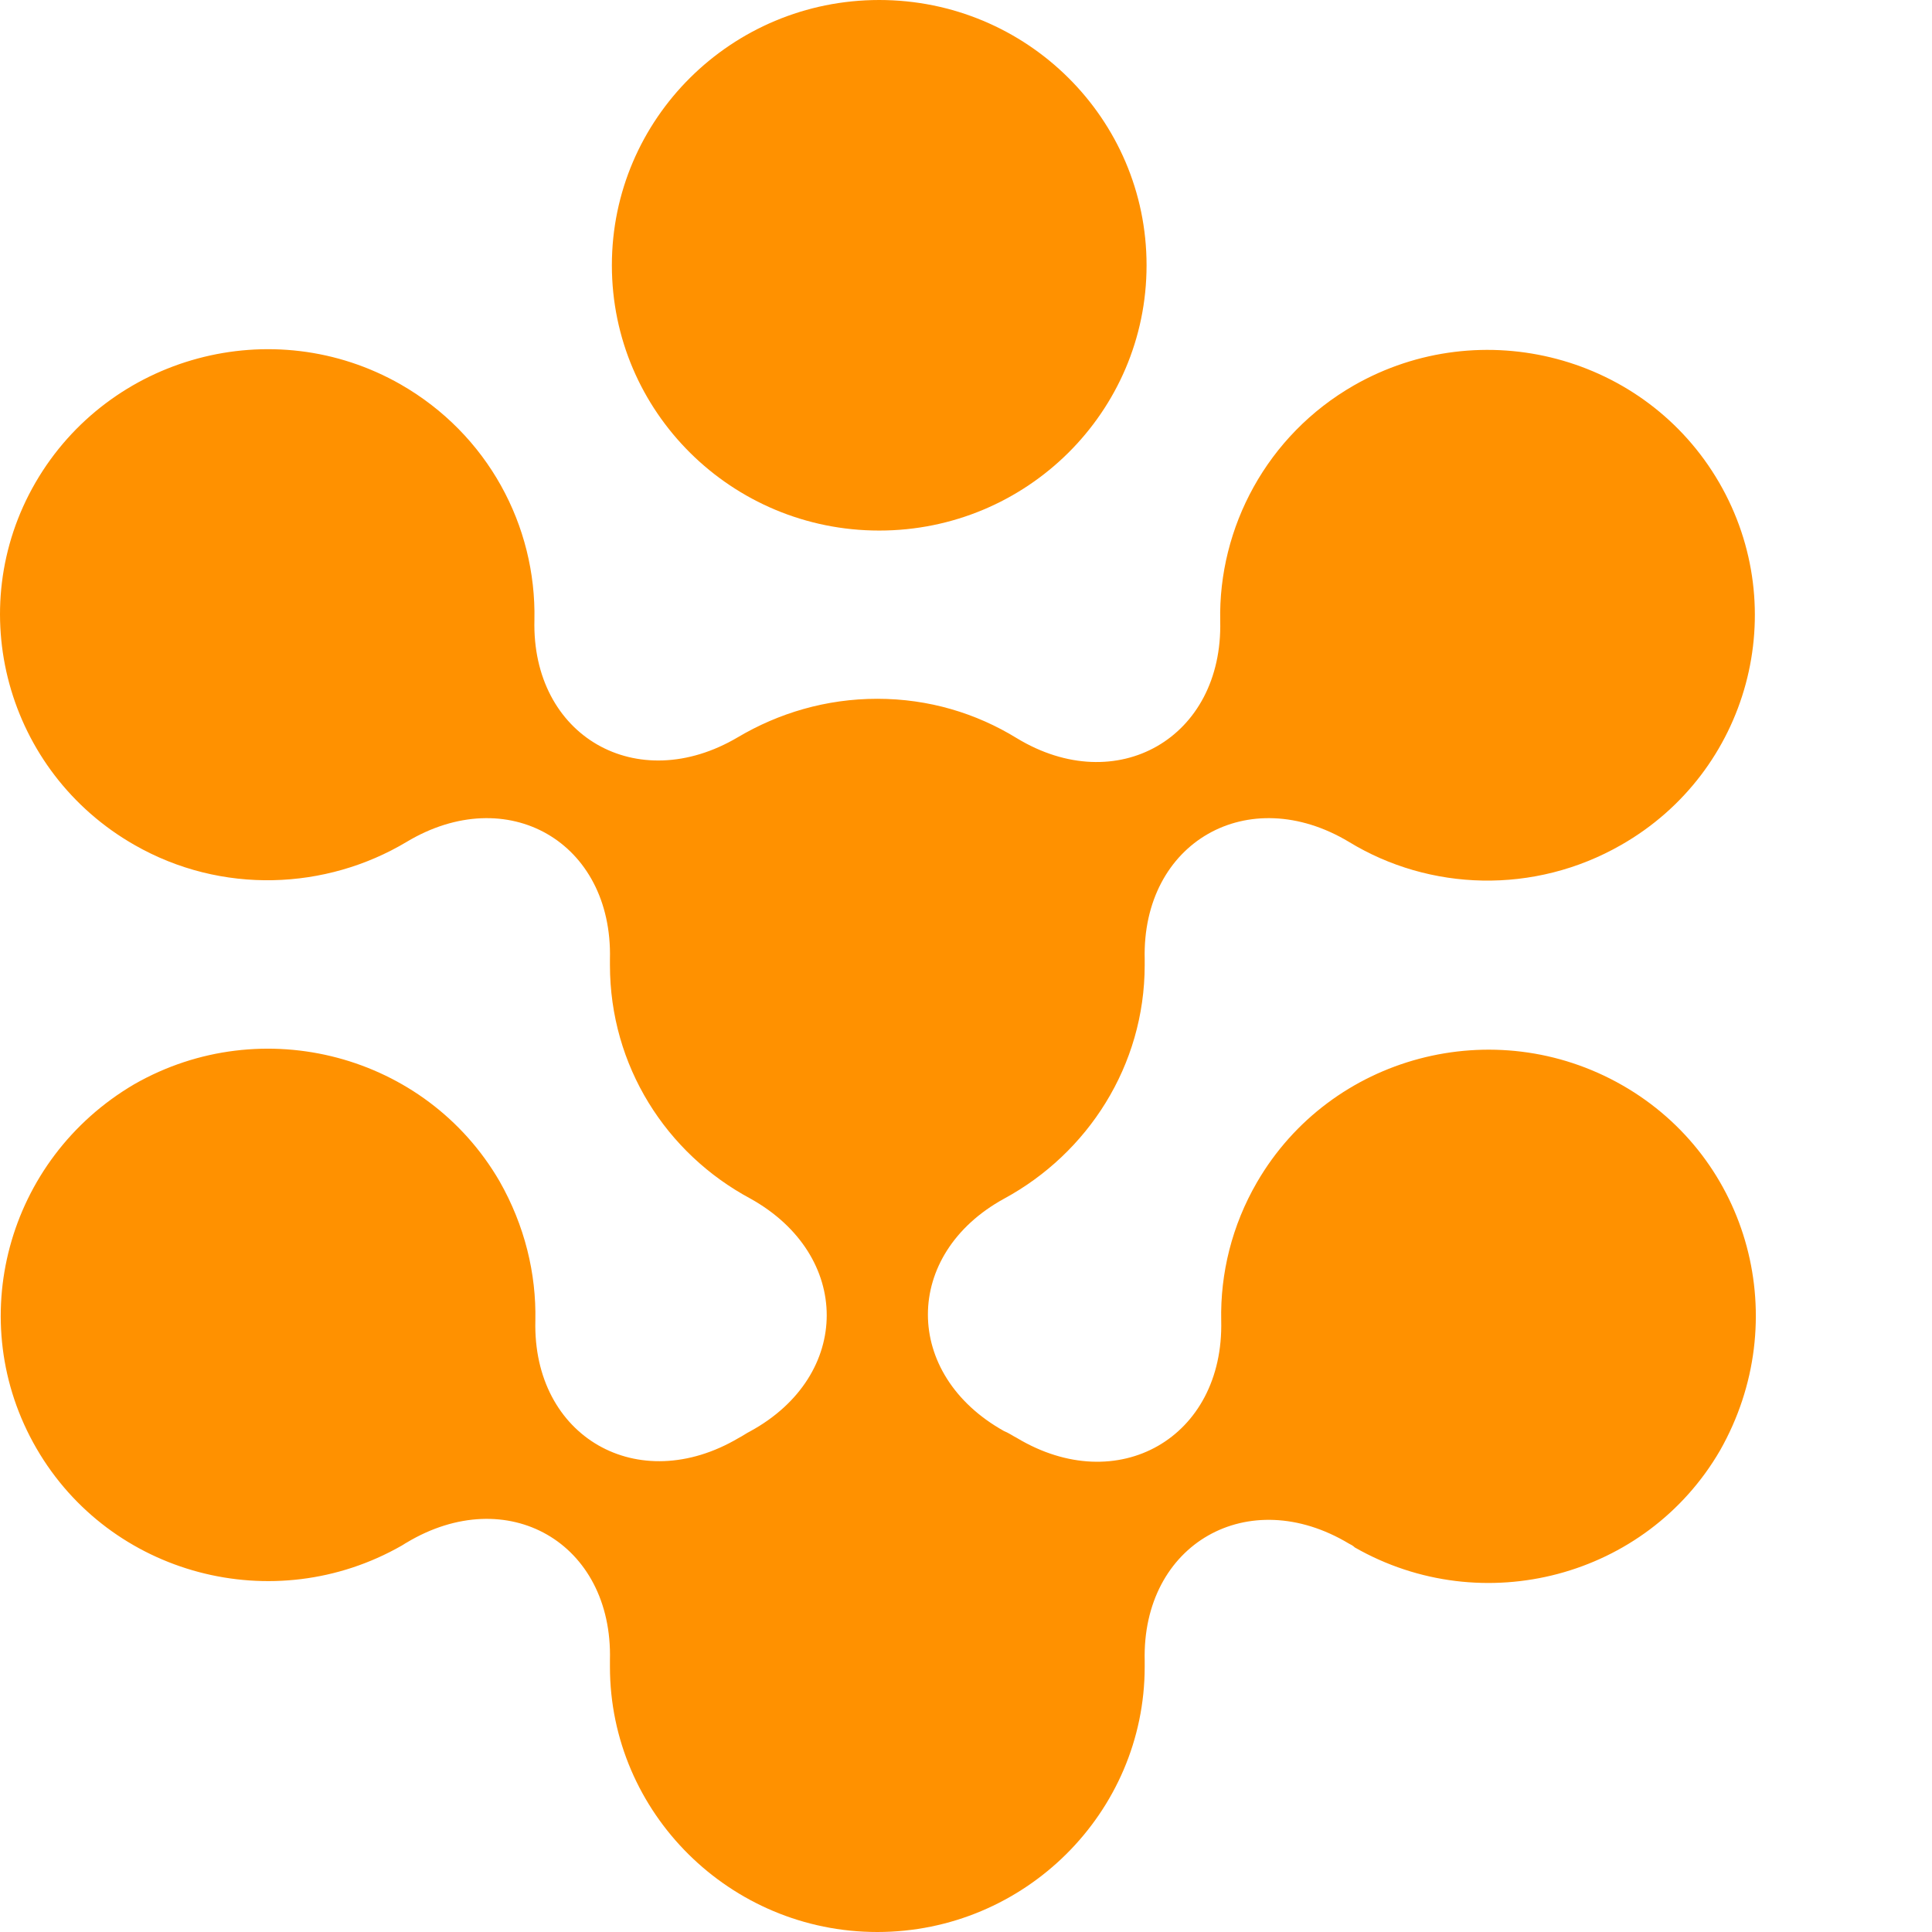
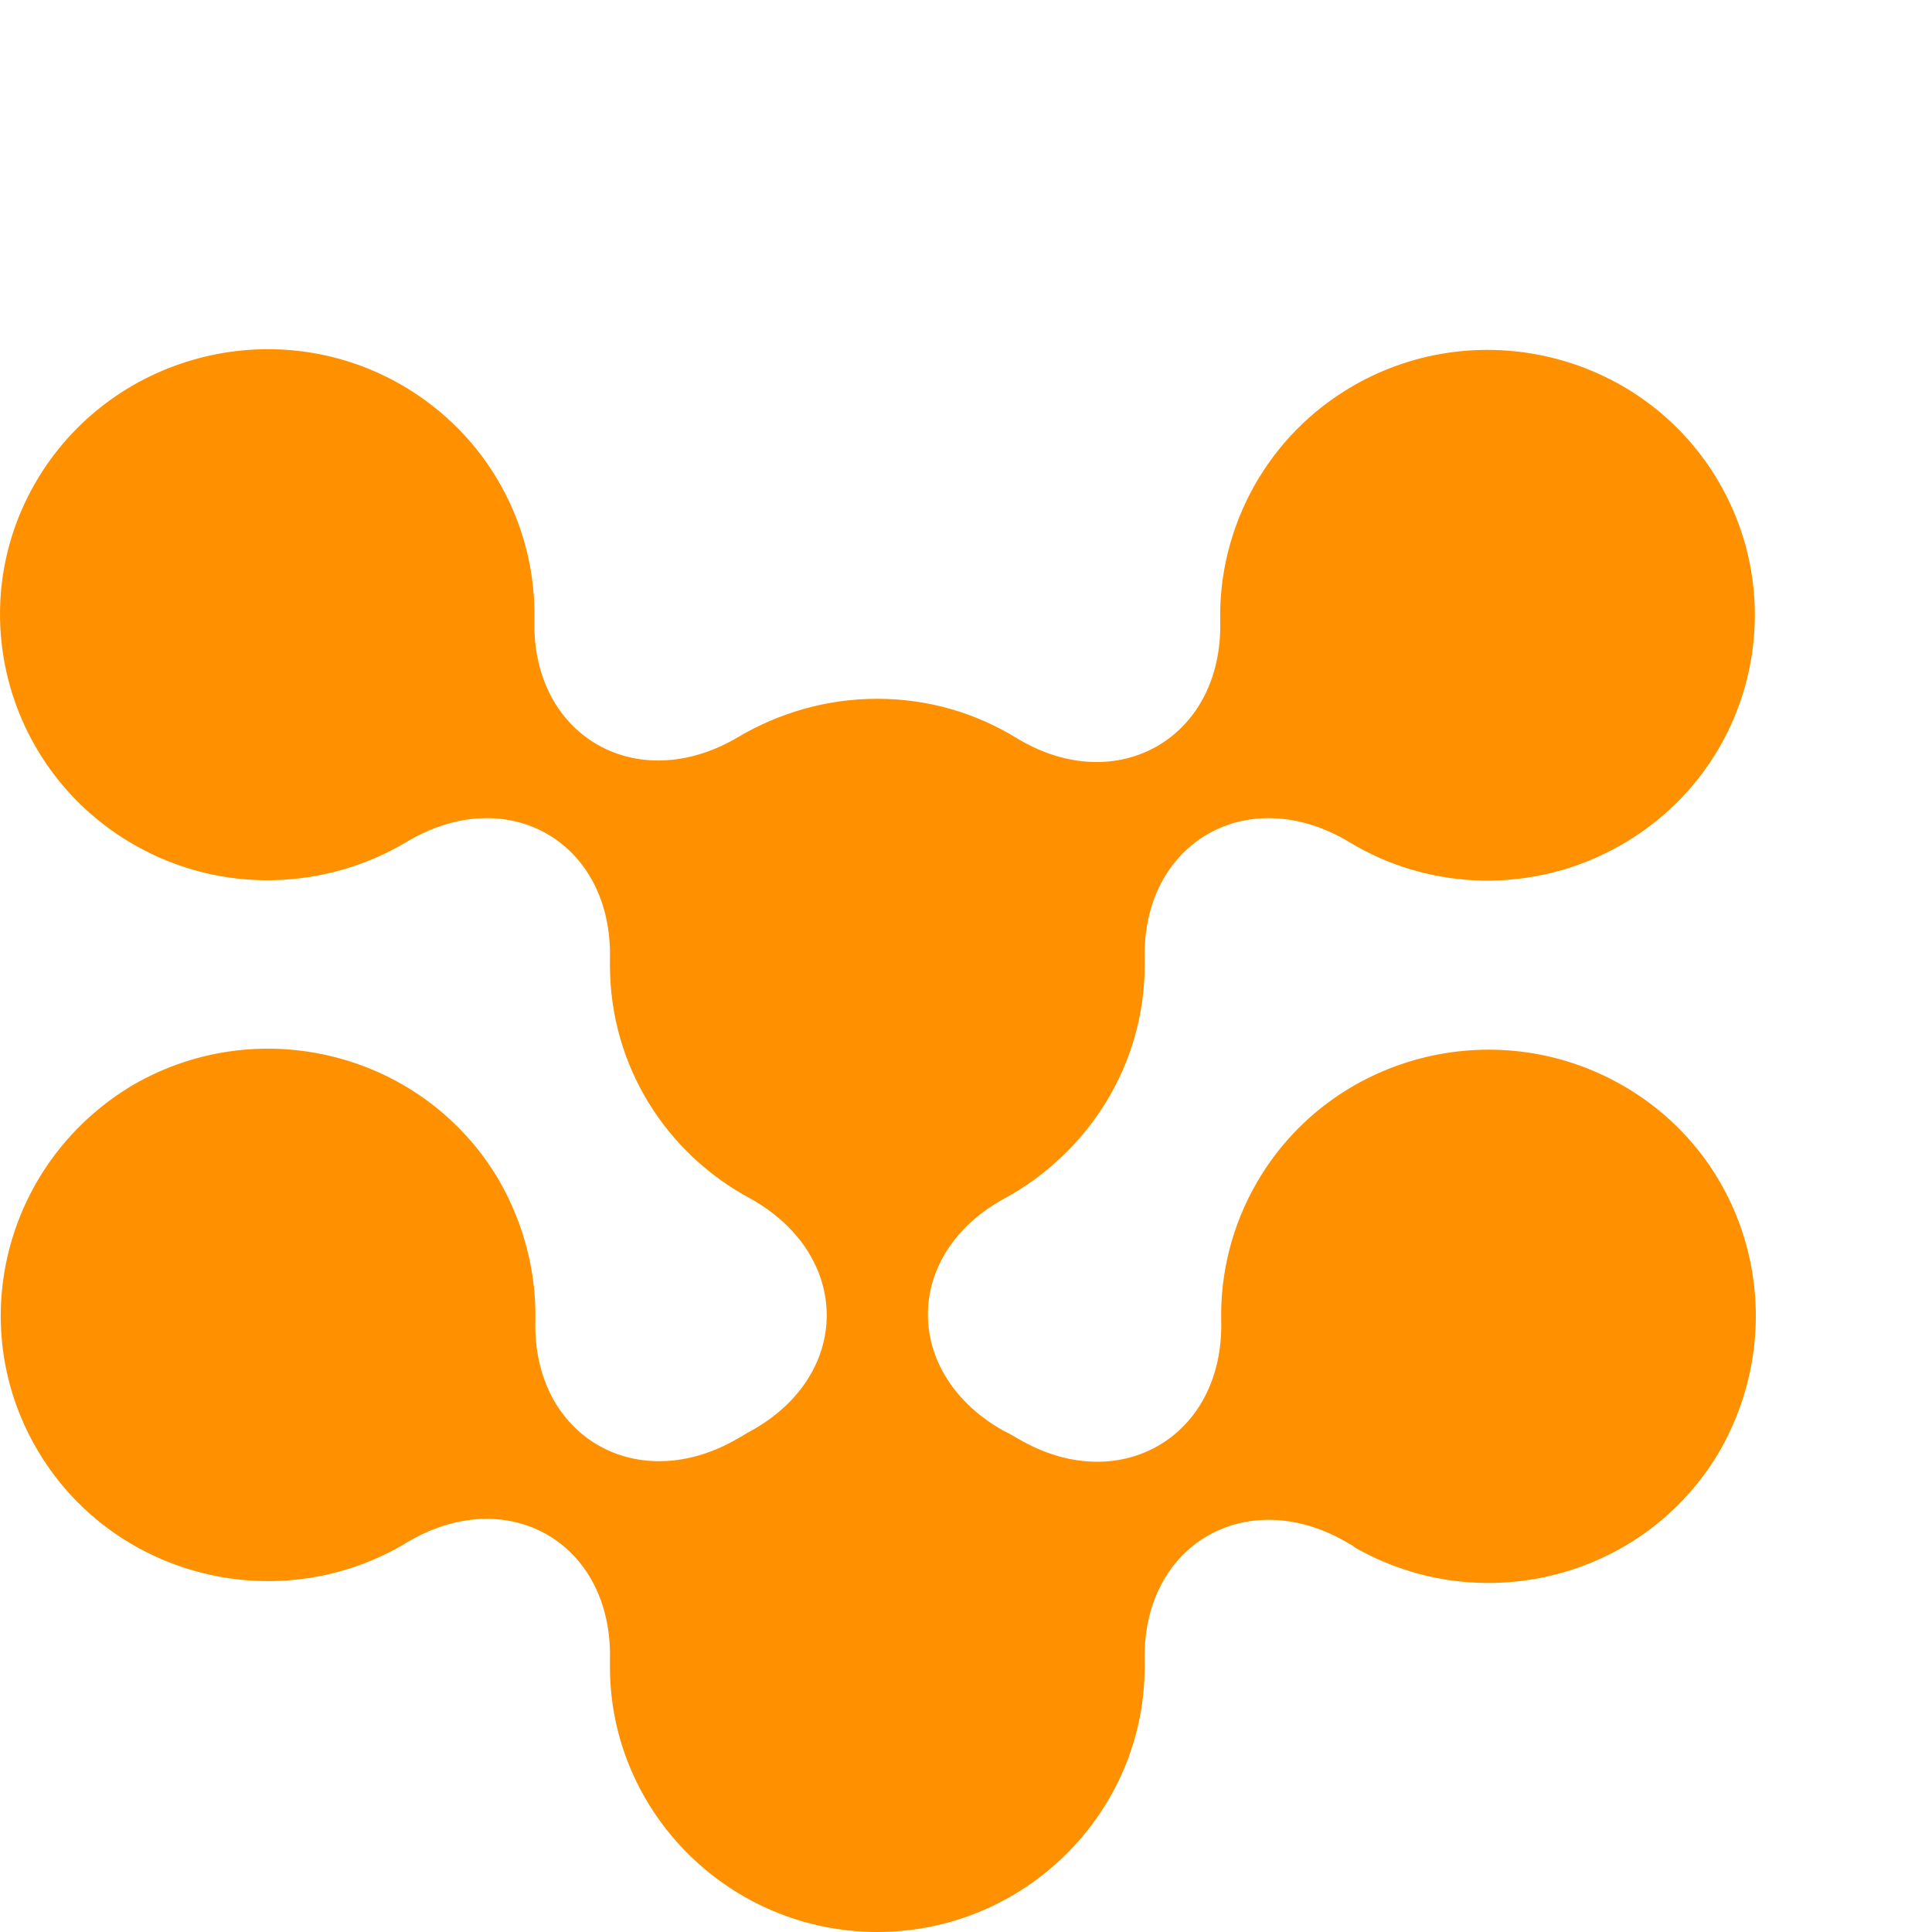
<svg xmlns="http://www.w3.org/2000/svg" viewBox="138.947 187.651 28.986 28.986" width="28.986" height="28.986">
  <defs />
-   <path d="M13.179 8.465C15.394 8.465 17.19 6.683 17.19 4.485C17.19 2.287 15.394 0.505 13.179 0.505C10.964 0.505 9.168 2.287 9.168 4.485C9.168 6.683 10.964 8.465 13.179 8.465Z" fill="#ff9100" transform="matrix(1, 0, 0, 1, 138.959, 187.146)" />
  <path d="M24.326 16.786C22.408 15.69 19.952 16.339 18.847 18.242C18.47 18.891 18.295 19.612 18.31 20.319C18.353 22.078 16.755 22.987 15.243 22.078C15.185 22.049 15.127 22.006 15.054 21.977C13.528 21.127 13.528 19.324 15.054 18.488C16.304 17.81 17.162 16.497 17.162 14.983C17.162 14.954 17.162 14.926 17.162 14.897C17.118 13.137 18.717 12.229 20.228 13.137C21.434 13.873 23.004 13.931 24.312 13.181C26.23 12.085 26.884 9.648 25.78 7.744C24.675 5.84 22.219 5.191 20.301 6.287C18.993 7.037 18.266 8.422 18.295 9.821C18.339 11.58 16.74 12.489 15.243 11.58C14.633 11.205 13.921 10.989 13.15 10.989C12.38 10.989 11.668 11.205 11.058 11.566C9.546 12.46 7.962 11.551 8.006 9.806C8.035 8.393 7.308 7.023 6 6.273C4.082 5.177 1.626 5.84 0.521 7.744C-0.583 9.648 0.085 12.085 2.004 13.181C3.312 13.931 4.881 13.858 6.087 13.137C7.599 12.229 9.183 13.137 9.139 14.897C9.139 14.926 9.139 14.954 9.139 14.983C9.139 16.497 9.982 17.81 11.247 18.488C12.773 19.338 12.773 21.141 11.247 21.977C11.188 22.006 11.13 22.049 11.072 22.078C9.561 22.973 7.977 22.064 8.02 20.319C8.035 19.612 7.86 18.891 7.483 18.228C6.378 16.324 3.922 15.675 2.004 16.771C0.085 17.896 -0.569 20.333 0.536 22.237C1.64 24.141 4.096 24.79 6.015 23.694C6.044 23.679 6.058 23.665 6.087 23.65C7.599 22.742 9.183 23.65 9.139 25.41C9.139 25.438 9.139 25.467 9.139 25.511C9.139 27.703 10.941 29.491 13.15 29.491C15.36 29.491 17.162 27.703 17.162 25.511C17.162 25.482 17.162 25.453 17.162 25.424C17.118 23.665 18.717 22.756 20.228 23.665C20.257 23.679 20.286 23.694 20.315 23.722C22.234 24.818 24.69 24.169 25.794 22.266C26.899 20.319 26.245 17.882 24.326 16.786Z" fill="#ff9100" transform="matrix(1, 0, 0, 1, 138.959, 187.146)" />
</svg>